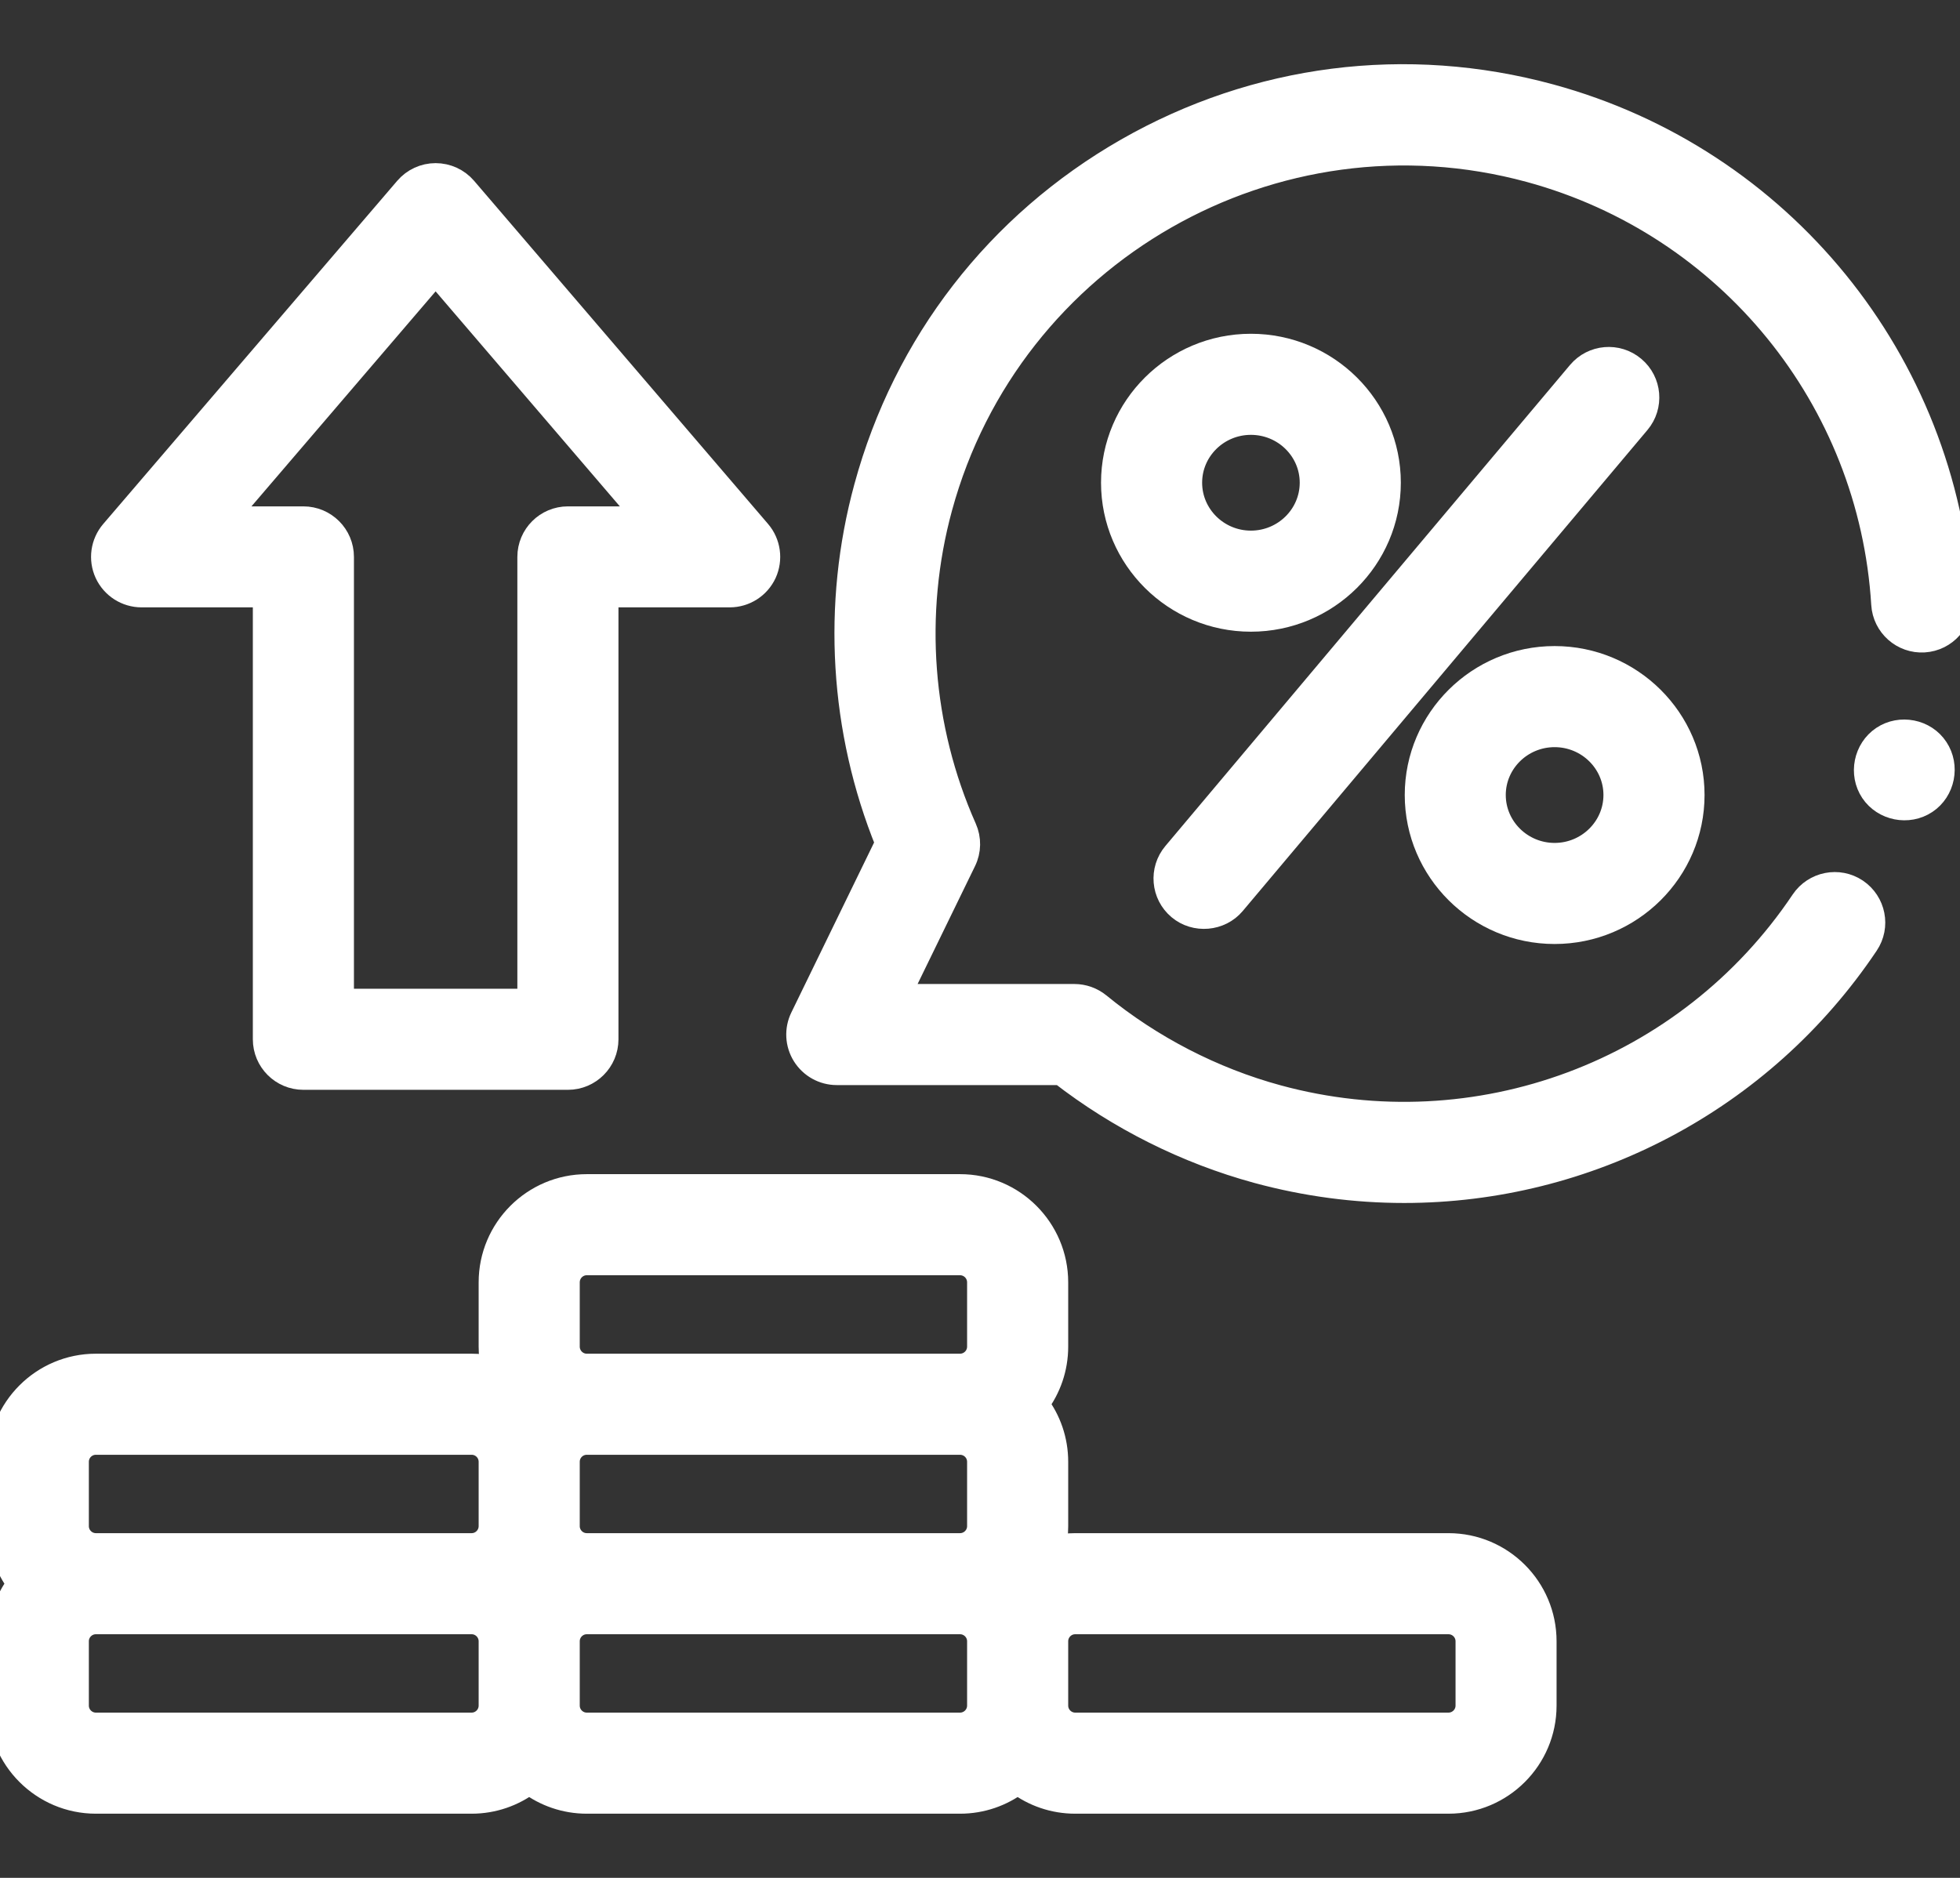
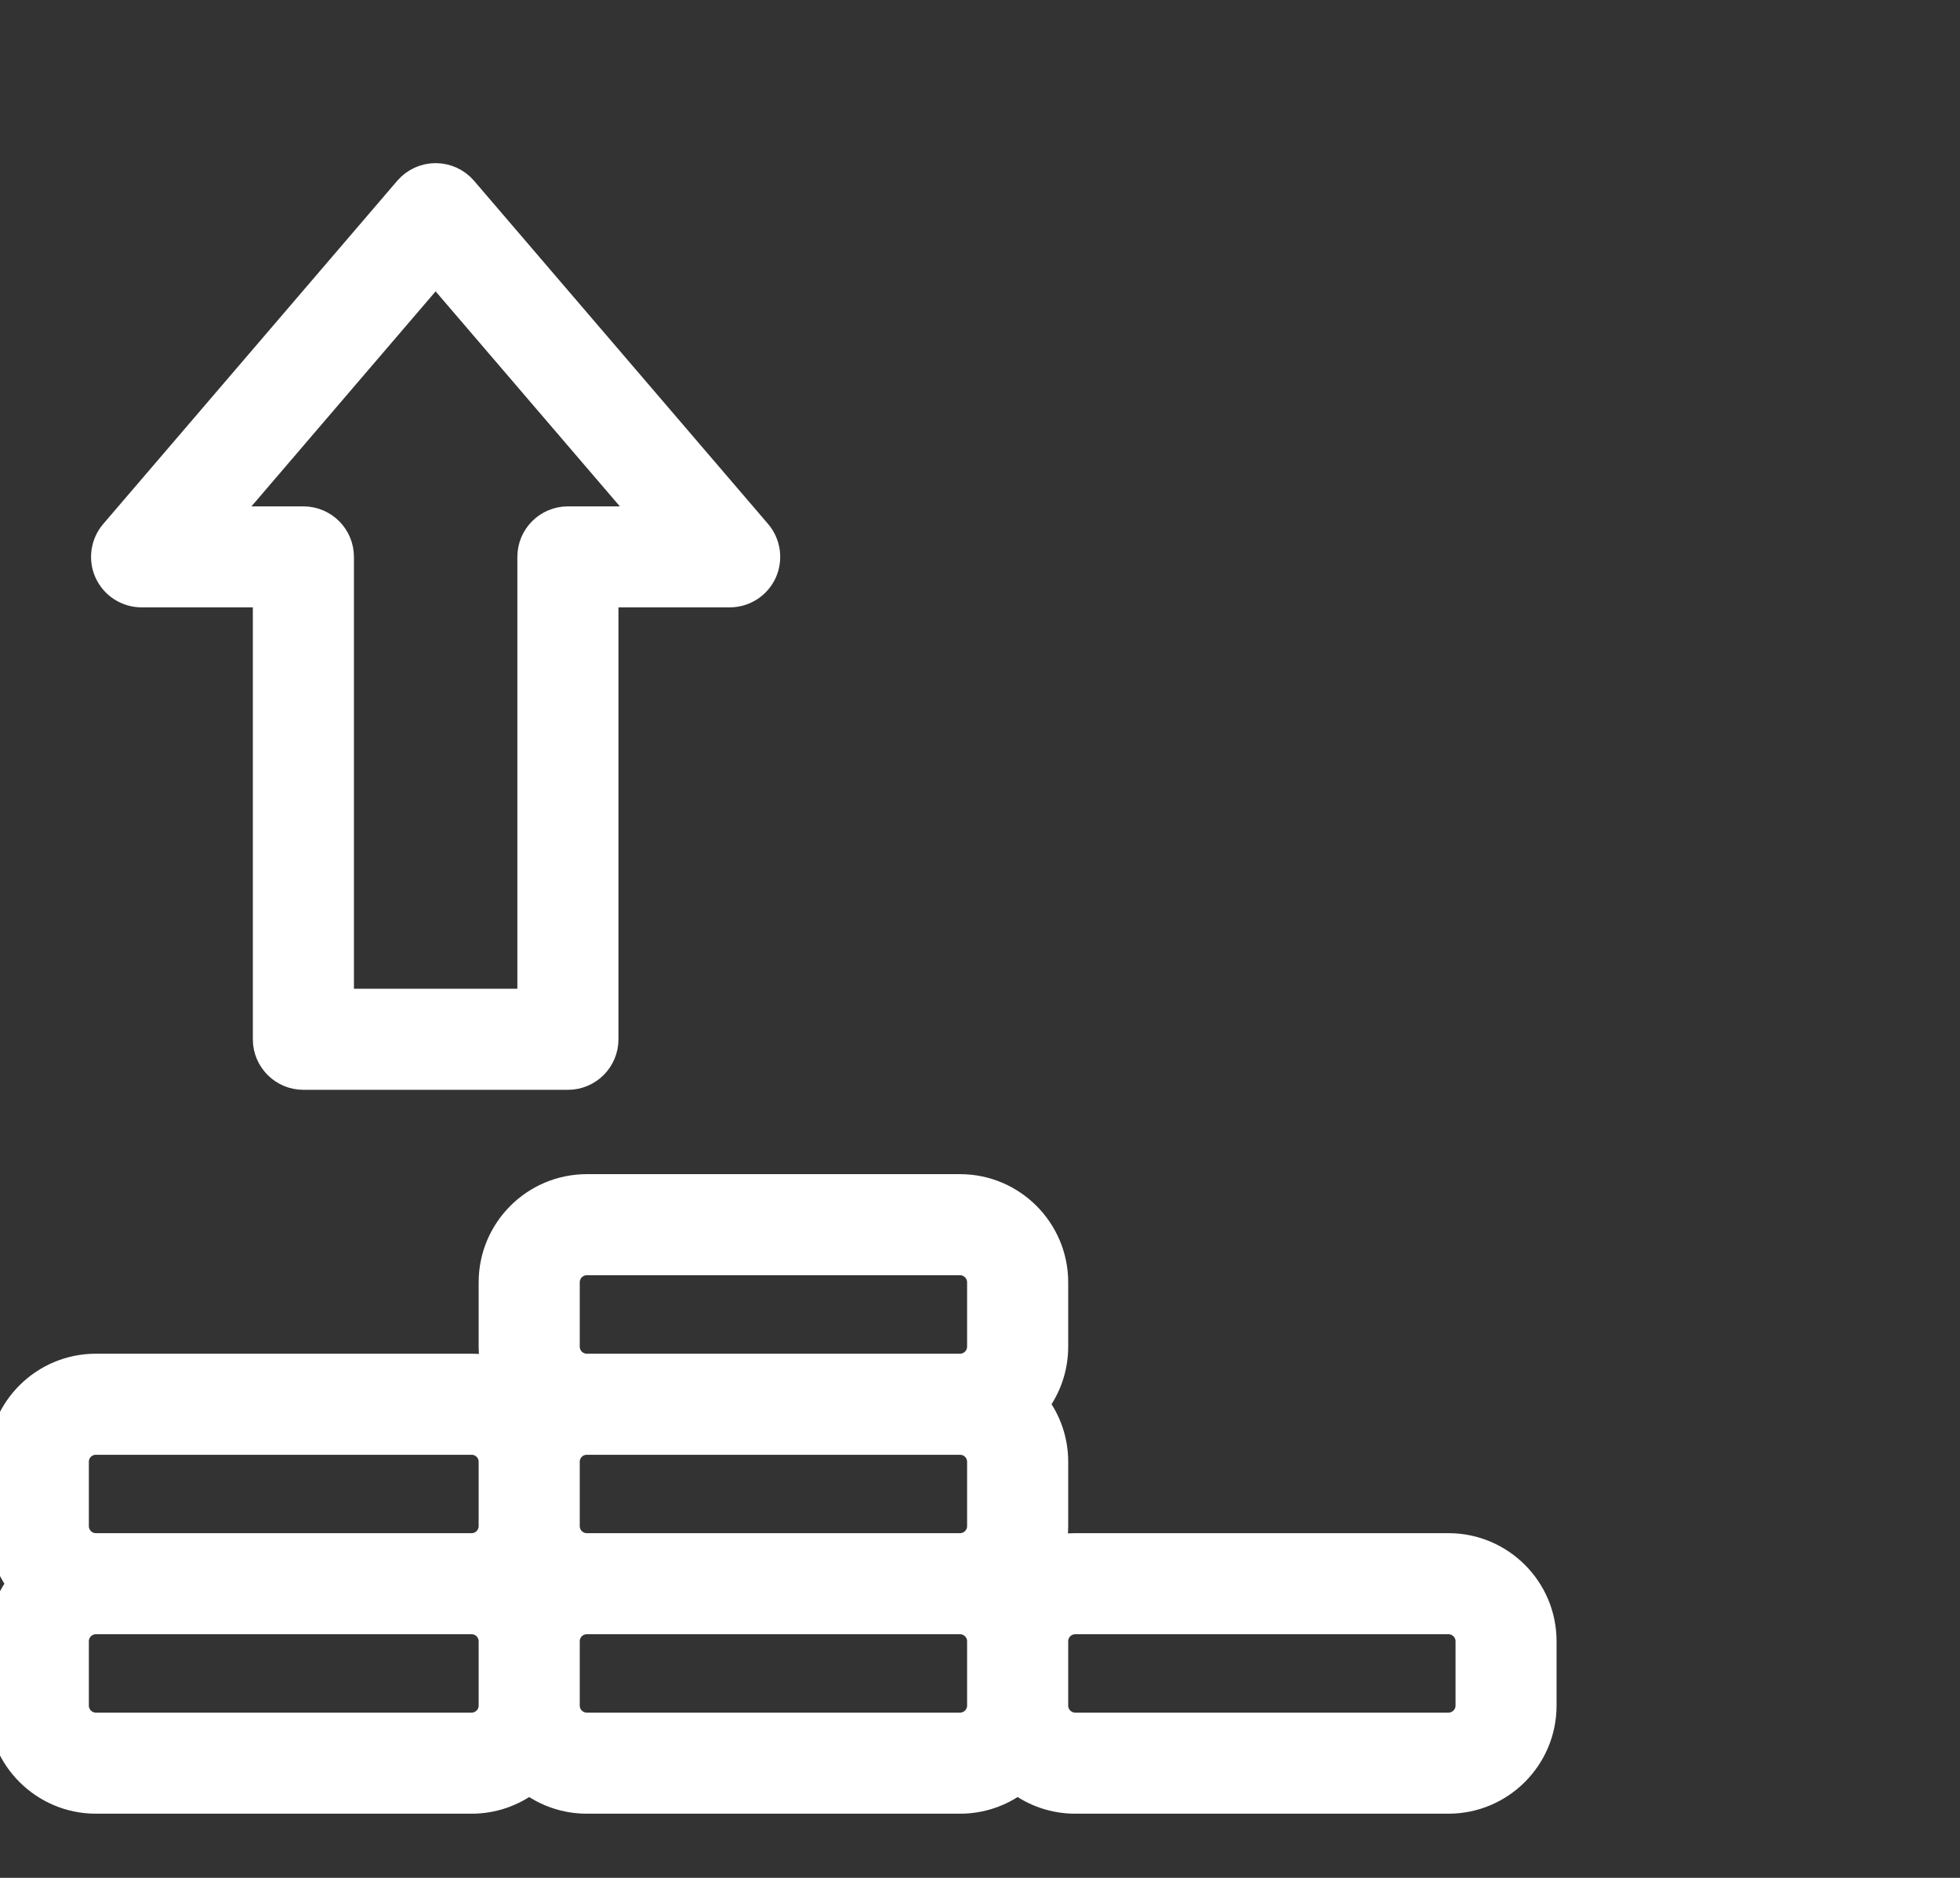
<svg xmlns="http://www.w3.org/2000/svg" width="24" height="23" viewBox="0 0 24 23" fill="none">
  <rect x="0" y="0" width="24" height="23" fill="#333333" stroke="none" />
  <g id="Group">
-     <path id="Vector" d="M23.999 7.344C23.821 4.425 21.804 1.948 18.981 1.179C17.223 0.7 15.384 0.935 13.802 1.839C12.22 2.744 11.085 4.21 10.607 5.968C10.214 7.408 10.308 8.947 10.867 10.325L9.825 12.466C9.754 12.611 9.763 12.783 9.849 12.92C9.935 13.057 10.085 13.14 10.246 13.14H12.992C13.704 13.693 14.531 14.107 15.396 14.343C15.992 14.505 16.596 14.584 17.193 14.584C19.429 14.584 21.567 13.482 22.855 11.561C23 11.346 22.942 11.055 22.727 10.91C22.512 10.766 22.221 10.824 22.076 11.039C20.669 13.138 18.083 14.102 15.643 13.438C14.849 13.222 14.092 12.831 13.453 12.308C13.369 12.24 13.264 12.202 13.156 12.202H10.996L11.804 10.543C11.865 10.419 11.867 10.274 11.811 10.148C11.263 8.915 11.157 7.518 11.512 6.215C12.364 3.085 15.604 1.232 18.735 2.084C21.17 2.747 22.909 4.884 23.063 7.401C23.079 7.66 23.302 7.857 23.56 7.841C23.818 7.825 24.015 7.603 23.999 7.344Z" fill="white" stroke="white" stroke-width="0.3" />
    <path id="Vector_2" d="M3.715 13.198H6.954C7.213 13.198 7.423 12.988 7.423 12.729V7.289H8.935C9.118 7.289 9.284 7.183 9.361 7.017C9.437 6.85 9.41 6.654 9.291 6.515L5.691 2.312C5.602 2.208 5.471 2.148 5.334 2.148C5.197 2.148 5.067 2.208 4.978 2.312L1.378 6.515C1.259 6.654 1.231 6.85 1.308 7.017C1.385 7.183 1.551 7.289 1.734 7.289H3.246V12.729C3.246 12.988 3.456 13.198 3.715 13.198ZM2.753 6.352L5.334 3.338L7.916 6.352H6.954C6.695 6.352 6.485 6.562 6.485 6.821V12.26H4.184V6.821C4.184 6.562 3.974 6.352 3.715 6.352H2.753Z" fill="white" stroke="white" stroke-width="0.3" />
-     <path id="Vector_3" d="M14.442 11.119C14.637 11.283 14.938 11.257 15.102 11.062L20.058 5.17C20.225 4.972 20.199 4.676 20.001 4.51C19.803 4.343 19.507 4.368 19.34 4.566L14.385 10.458C14.218 10.656 14.243 10.952 14.442 11.119Z" fill="white" stroke="white" stroke-width="0.3" />
-     <path id="Vector_4" d="M17.003 5.912C17.003 4.989 16.247 4.238 15.317 4.238C14.388 4.238 13.632 4.989 13.632 5.912C13.632 6.835 14.388 7.587 15.317 7.587C16.247 7.587 17.003 6.835 17.003 5.912ZM14.57 5.912C14.57 5.506 14.905 5.176 15.317 5.176C15.73 5.176 16.065 5.506 16.065 5.912C16.065 6.318 15.73 6.649 15.317 6.649C14.905 6.649 14.57 6.318 14.57 5.912Z" fill="white" stroke="white" stroke-width="0.3" />
-     <path id="Vector_5" d="M19.036 11.412C19.966 11.412 20.722 10.661 20.722 9.737C20.722 8.814 19.966 8.063 19.036 8.063C18.107 8.063 17.351 8.814 17.351 9.737C17.351 10.661 18.107 11.412 19.036 11.412ZM19.036 9.001C19.448 9.001 19.784 9.331 19.784 9.737C19.784 10.143 19.448 10.474 19.036 10.474C18.624 10.474 18.288 10.143 18.288 9.737C18.288 9.331 18.624 9.001 19.036 9.001Z" fill="white" stroke="white" stroke-width="0.3" />
    <path id="Vector_6" d="M1.174 22.064H5.775C6.039 22.064 6.283 21.976 6.48 21.828C6.676 21.976 6.921 22.064 7.185 22.064H11.756C12.02 22.064 12.264 21.976 12.461 21.828C12.657 21.976 12.901 22.064 13.166 22.064H17.736C18.384 22.064 18.91 21.537 18.91 20.89V20.102C18.91 19.454 18.384 18.928 17.736 18.928H13.166C13.074 18.928 12.985 18.939 12.899 18.959C12.919 18.873 12.93 18.784 12.93 18.692V17.904C12.93 17.639 12.842 17.395 12.694 17.199C12.842 17.002 12.93 16.758 12.93 16.493V15.706C12.93 15.058 12.403 14.531 11.756 14.531H7.185C6.538 14.531 6.011 15.058 6.011 15.706V16.493C6.011 16.585 6.022 16.675 6.042 16.761C5.956 16.741 5.867 16.73 5.775 16.73H1.174C0.527 16.73 0 17.256 0 17.904V18.692C0 18.956 0.088 19.2 0.236 19.397C0.088 19.593 0 19.837 0 20.102V20.89C0 21.537 0.527 22.064 1.174 22.064ZM5.775 21.126H1.174C1.044 21.126 0.938 21.02 0.938 20.89V20.102C0.938 19.972 1.044 19.866 1.174 19.866H5.775C5.905 19.866 6.011 19.972 6.011 20.102V20.89C6.011 21.02 5.905 21.126 5.775 21.126ZM11.992 17.904V18.692C11.992 18.822 11.886 18.928 11.755 18.928H7.185C7.055 18.928 6.949 18.822 6.949 18.692V17.904C6.949 17.773 7.055 17.668 7.185 17.668H11.755C11.886 17.668 11.992 17.773 11.992 17.904ZM11.755 21.126H7.185C7.055 21.126 6.949 21.02 6.949 20.89V20.102C6.949 19.972 7.055 19.866 7.185 19.866H11.755C11.886 19.866 11.992 19.972 11.992 20.102V20.89C11.992 21.02 11.886 21.126 11.755 21.126ZM13.166 19.866H17.736C17.867 19.866 17.973 19.972 17.973 20.102V20.89C17.973 21.02 17.867 21.126 17.736 21.126H13.166C13.036 21.126 12.93 21.02 12.93 20.89V20.102C12.93 19.972 13.036 19.866 13.166 19.866ZM6.949 15.706C6.949 15.575 7.055 15.469 7.185 15.469H11.755C11.886 15.469 11.992 15.575 11.992 15.706V16.493C11.992 16.624 11.886 16.73 11.755 16.73H7.185C7.055 16.73 6.949 16.624 6.949 16.493V15.706ZM0.938 17.904C0.938 17.773 1.044 17.668 1.174 17.668H5.775C5.905 17.668 6.011 17.773 6.011 17.904V18.692C6.011 18.822 5.905 18.928 5.775 18.928H1.174C1.044 18.928 0.938 18.822 0.938 18.692V17.904Z" fill="white" stroke="white" stroke-width="0.3" />
-     <path id="Vector_7" d="M23.708 9.17C23.568 8.956 23.269 8.899 23.058 9.04C22.846 9.182 22.786 9.478 22.928 9.691C23.07 9.903 23.366 9.961 23.578 9.82C23.791 9.679 23.849 9.382 23.708 9.17Z" fill="white" stroke="white" stroke-width="0.3" />
  </g>
</svg>